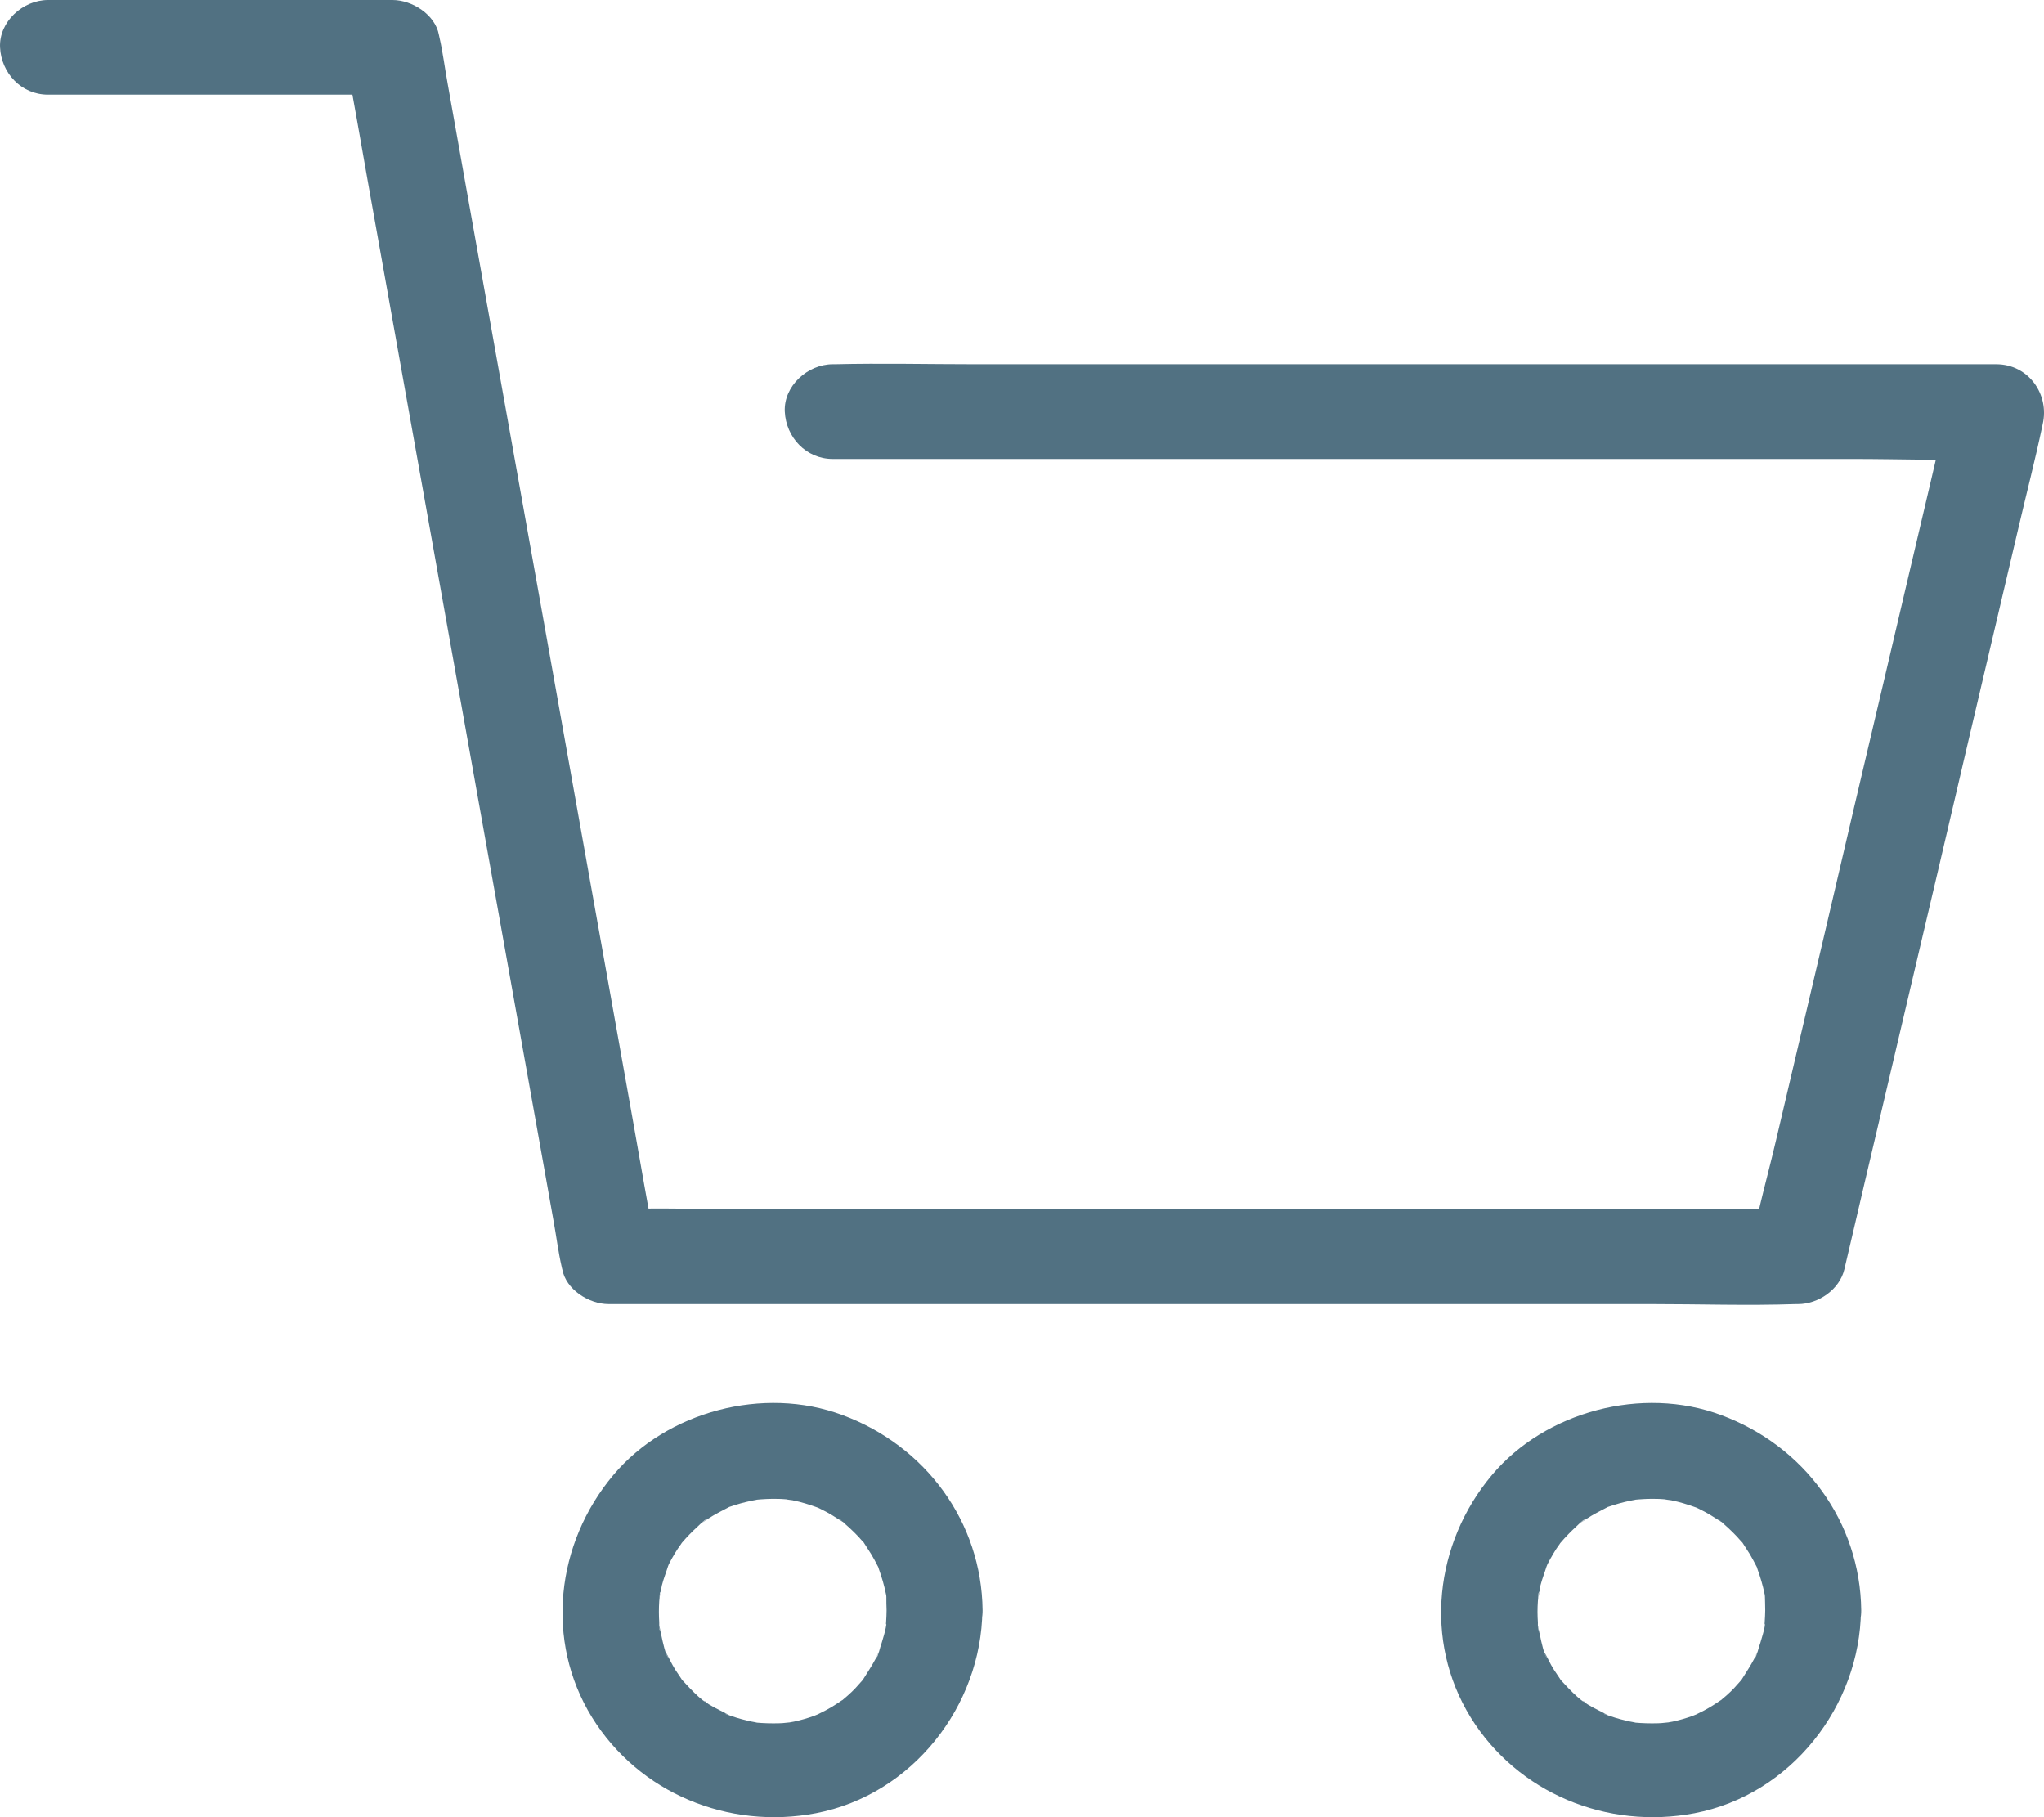
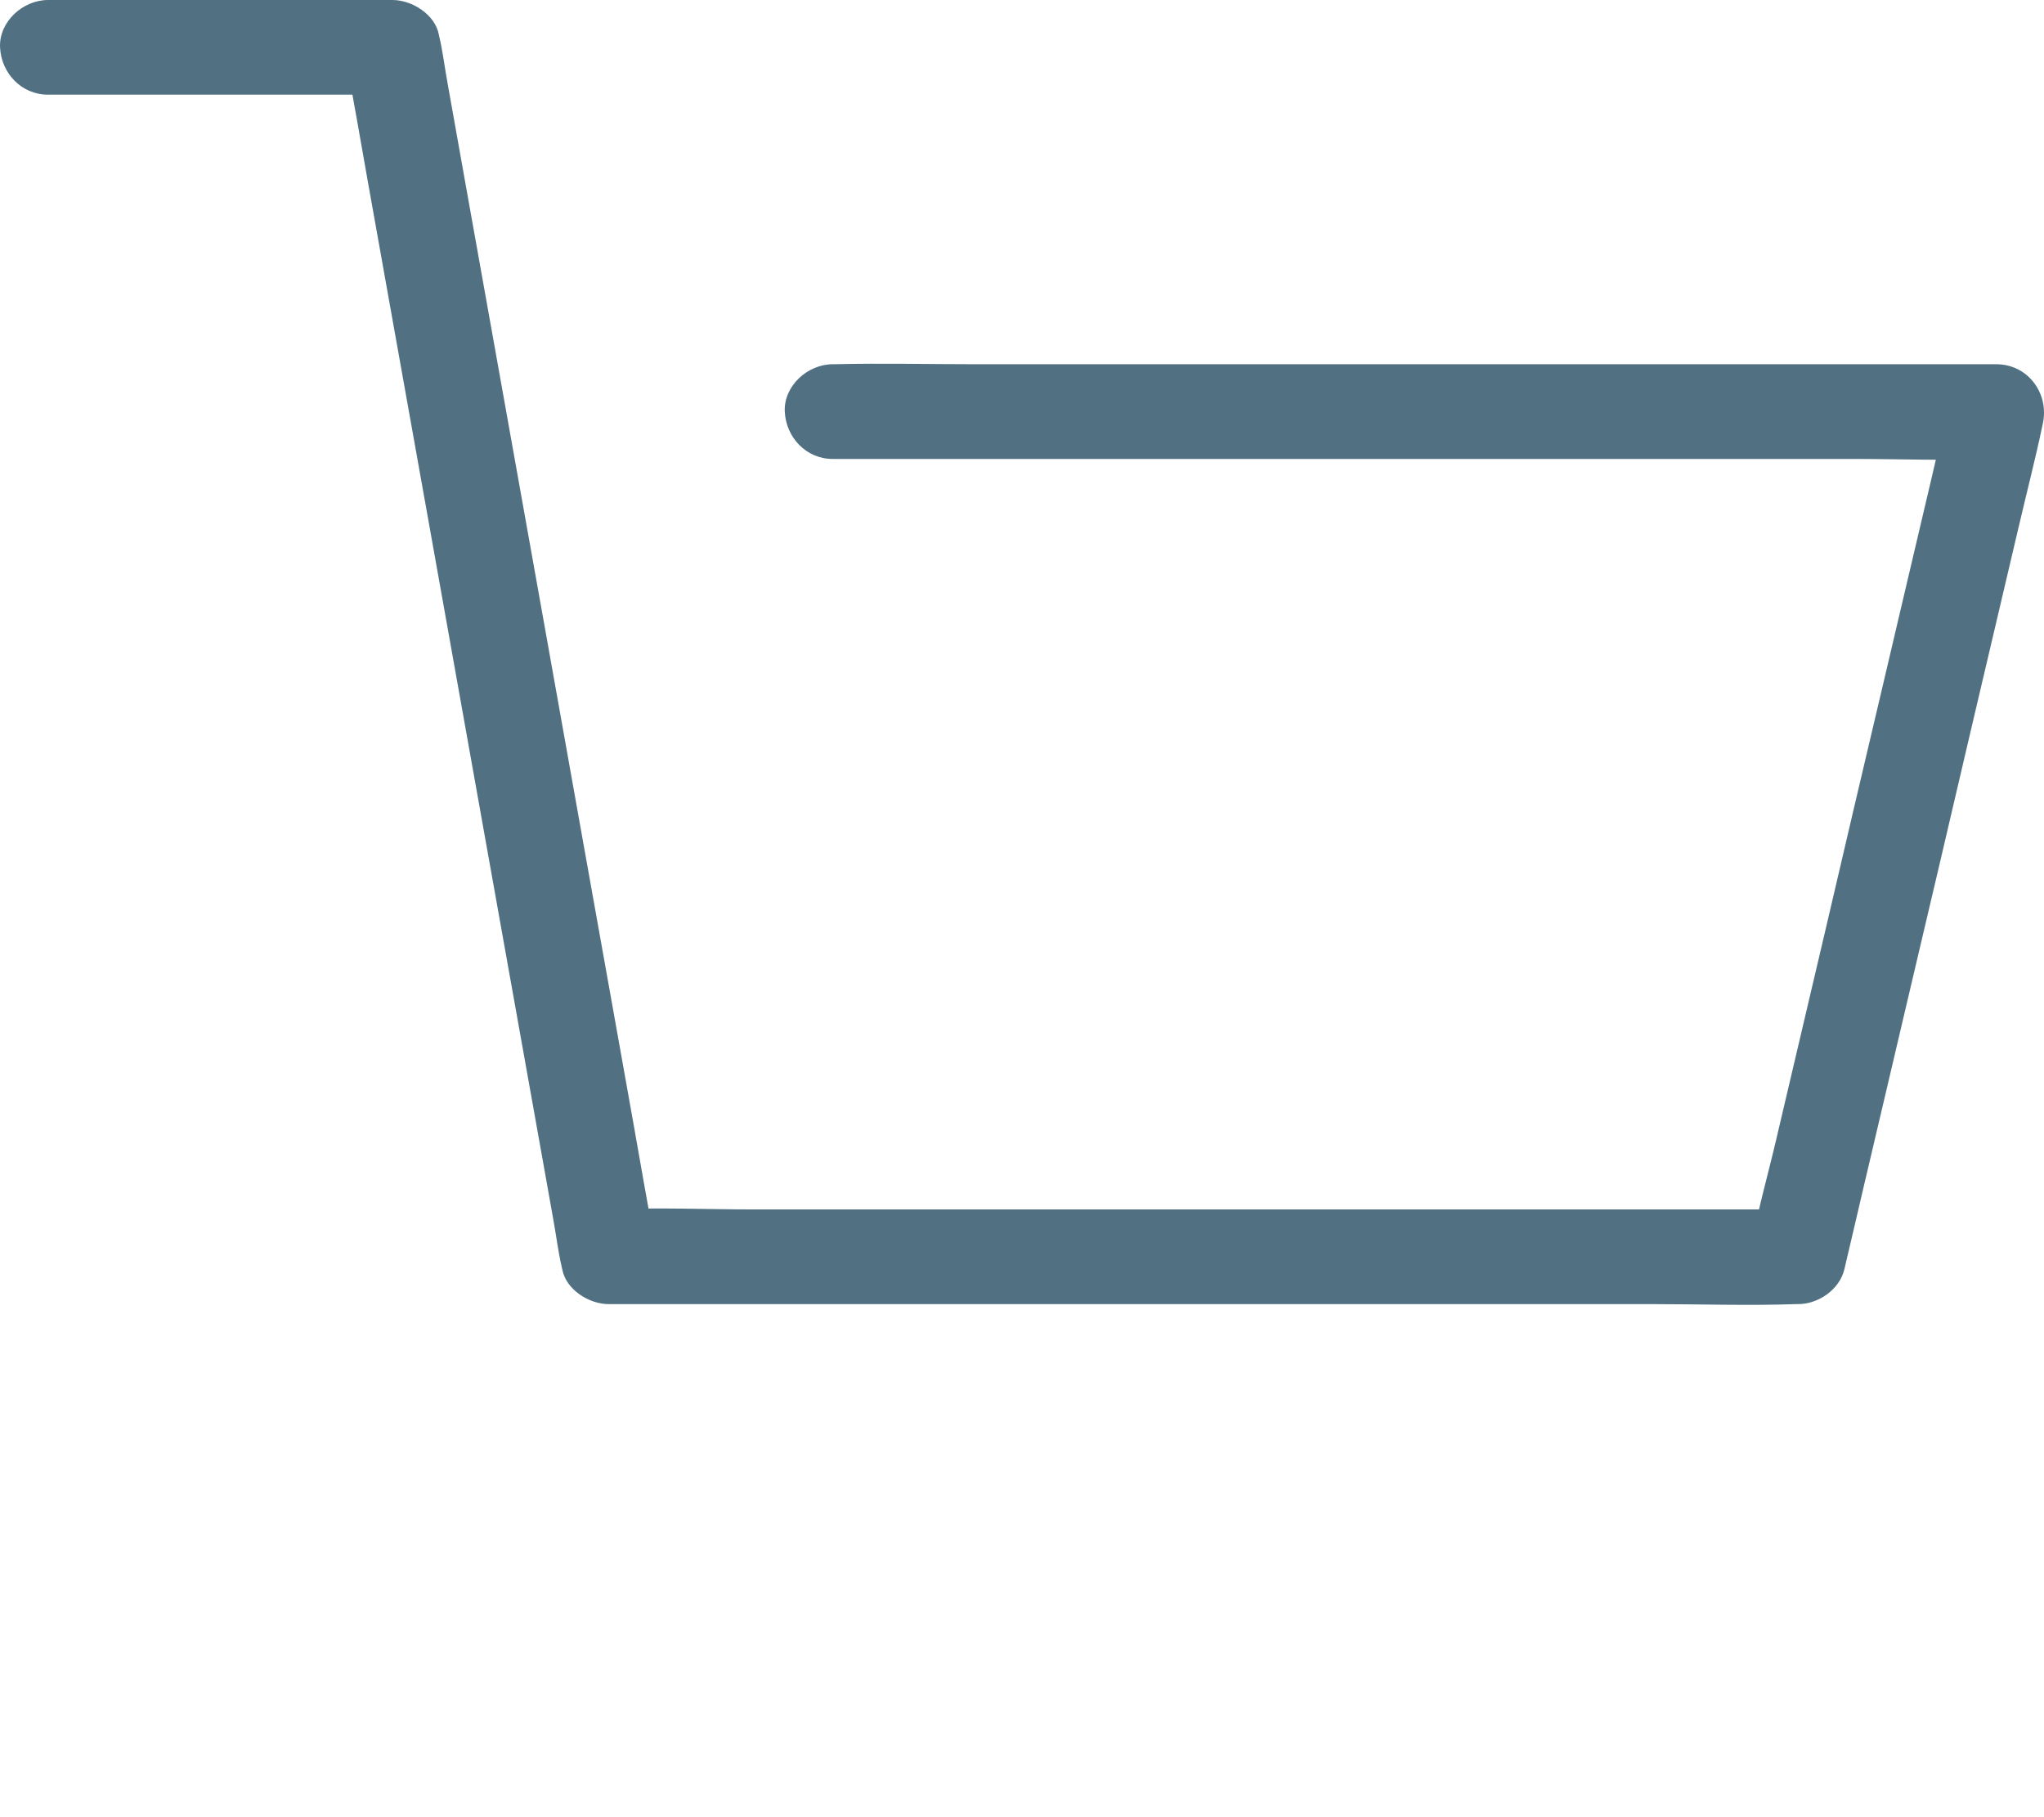
<svg xmlns="http://www.w3.org/2000/svg" width="36" height="32" viewBox="0 0 36 32" fill="none">
  <path d="M14.668 8.082H16.701H21.589H27.525H32.641C33.465 8.082 34.302 8.115 35.127 8.082H35.161C34.89 7.731 34.615 7.377 34.345 7.027C34.23 7.523 34.112 8.015 33.998 8.511C33.719 9.69 33.444 10.87 33.165 12.054C32.827 13.487 32.489 14.921 32.155 16.359C31.863 17.601 31.571 18.839 31.28 20.081C31.14 20.681 30.967 21.281 30.857 21.886C30.857 21.894 30.852 21.902 30.852 21.911C31.123 21.706 31.398 21.502 31.669 21.298H29.58H24.582H18.519H13.298C12.452 21.298 11.602 21.26 10.757 21.298H10.719C10.989 21.502 11.264 21.706 11.535 21.911C11.408 21.206 11.281 20.502 11.158 19.793C10.854 18.097 10.554 16.405 10.249 14.709C9.882 12.658 9.518 10.607 9.15 8.557C8.833 6.785 8.516 5.01 8.199 3.239C8.093 2.655 7.992 2.067 7.886 1.484C7.835 1.209 7.801 0.921 7.738 0.65C7.734 0.638 7.734 0.625 7.73 0.613C7.666 0.259 7.26 0 6.913 0H1.599H0.846C0.402 0 -0.02 0.384 0.001 0.834C0.022 1.284 0.373 1.667 0.846 1.667H6.161H6.913C6.643 1.463 6.368 1.259 6.097 1.055C6.224 1.759 6.351 2.463 6.474 3.172C6.778 4.868 7.078 6.561 7.383 8.257C7.751 10.307 8.114 12.358 8.482 14.409C8.799 16.18 9.116 17.955 9.433 19.727C9.539 20.31 9.641 20.898 9.746 21.481C9.797 21.756 9.831 22.044 9.894 22.315C9.898 22.327 9.898 22.34 9.903 22.352C9.966 22.707 10.372 22.965 10.719 22.965H12.807H17.805H23.868H29.089C29.935 22.965 30.785 22.994 31.63 22.965H31.668C32.028 22.965 32.4 22.707 32.484 22.352C32.599 21.856 32.717 21.365 32.831 20.869C33.11 19.689 33.385 18.51 33.664 17.326C34.002 15.892 34.34 14.458 34.674 13.021C34.966 11.778 35.258 10.541 35.549 9.299C35.689 8.698 35.845 8.098 35.972 7.494C35.972 7.486 35.977 7.477 35.977 7.469C36.099 6.944 35.727 6.414 35.16 6.414H33.127H28.239H22.303H17.187C16.359 6.414 15.53 6.394 14.701 6.414H14.667C14.223 6.414 13.801 6.798 13.822 7.248C13.843 7.698 14.194 8.082 14.667 8.082V8.082H14.668Z" fill="#517182" />
-   <path d="M15.615 28.358C15.615 28.424 15.611 28.491 15.607 28.562C15.607 28.591 15.602 28.62 15.598 28.649C15.586 28.816 15.602 28.595 15.607 28.595C15.632 28.604 15.518 28.97 15.505 29.004C15.497 29.033 15.459 29.183 15.438 29.187C15.429 29.187 15.514 29.033 15.467 29.112C15.45 29.145 15.438 29.179 15.421 29.212C15.357 29.333 15.281 29.446 15.209 29.562C15.129 29.683 15.328 29.433 15.192 29.587C15.15 29.633 15.108 29.683 15.065 29.729C15.023 29.775 14.977 29.816 14.926 29.862C14.905 29.879 14.884 29.9 14.863 29.916C14.85 29.929 14.833 29.942 14.82 29.95C14.765 29.996 14.765 29.996 14.82 29.95C14.896 29.929 14.858 29.921 14.816 29.95C14.786 29.971 14.757 29.992 14.723 30.012C14.676 30.042 14.63 30.071 14.583 30.096C14.52 30.133 14.452 30.162 14.389 30.196C14.368 30.208 14.279 30.25 14.389 30.2C14.511 30.142 14.351 30.212 14.334 30.217C14.22 30.258 14.101 30.292 13.983 30.317C13.945 30.325 13.907 30.329 13.873 30.338C13.78 30.358 13.953 30.329 13.958 30.329C13.882 30.329 13.801 30.346 13.725 30.346C13.59 30.35 13.45 30.346 13.315 30.334C13.159 30.321 13.48 30.363 13.285 30.325C13.209 30.313 13.137 30.292 13.066 30.275C13.002 30.259 12.939 30.238 12.88 30.217C12.867 30.213 12.774 30.183 12.774 30.179C12.774 30.167 12.93 30.259 12.85 30.209C12.732 30.138 12.605 30.088 12.486 30.013C12.457 29.992 12.427 29.971 12.393 29.95C12.351 29.921 12.313 29.929 12.389 29.95C12.461 29.971 12.431 29.983 12.389 29.95C12.359 29.925 12.334 29.904 12.304 29.879C12.203 29.788 12.11 29.688 12.017 29.587C11.89 29.45 12.076 29.683 12 29.562C11.966 29.508 11.928 29.458 11.894 29.404C11.861 29.35 11.831 29.296 11.801 29.237C11.789 29.212 11.776 29.187 11.763 29.162C11.679 29.004 11.755 29.183 11.772 29.187C11.729 29.183 11.662 28.866 11.653 28.821C11.641 28.766 11.628 28.712 11.619 28.658C11.586 28.495 11.624 28.712 11.624 28.712C11.607 28.7 11.611 28.591 11.611 28.57C11.603 28.445 11.603 28.32 11.611 28.195C11.615 28.158 11.619 28.12 11.619 28.083C11.624 28 11.67 28.008 11.611 28.137C11.641 28.075 11.641 27.983 11.658 27.916C11.687 27.799 11.734 27.687 11.768 27.574C11.801 27.47 11.687 27.716 11.746 27.62C11.759 27.599 11.772 27.57 11.78 27.545C11.814 27.479 11.848 27.416 11.886 27.354C11.92 27.299 11.954 27.245 11.992 27.195C12.106 27.024 11.911 27.279 12.008 27.17C12.097 27.066 12.19 26.97 12.292 26.878C12.305 26.866 12.419 26.749 12.44 26.758C12.444 26.758 12.267 26.878 12.402 26.791C12.423 26.774 12.448 26.762 12.47 26.745C12.584 26.67 12.706 26.608 12.829 26.545C12.96 26.478 12.677 26.591 12.858 26.532C12.922 26.512 12.981 26.491 13.044 26.474C13.108 26.457 13.171 26.441 13.235 26.428C13.264 26.424 13.29 26.416 13.319 26.412C13.505 26.37 13.18 26.42 13.294 26.412C13.429 26.399 13.565 26.391 13.704 26.395C13.772 26.395 13.839 26.403 13.907 26.407C13.932 26.407 14.034 26.42 13.907 26.407C13.768 26.395 13.932 26.416 13.962 26.42C14.11 26.449 14.254 26.495 14.393 26.545C14.419 26.553 14.503 26.595 14.398 26.545C14.275 26.487 14.423 26.558 14.448 26.57C14.516 26.603 14.579 26.637 14.643 26.674C14.706 26.712 14.765 26.753 14.829 26.791C14.934 26.858 14.795 26.757 14.791 26.757C14.803 26.753 14.863 26.816 14.875 26.828C14.985 26.924 15.091 27.024 15.184 27.133C15.18 27.128 15.256 27.207 15.256 27.216C15.26 27.208 15.15 27.066 15.222 27.178C15.26 27.241 15.302 27.299 15.34 27.362C15.383 27.433 15.421 27.503 15.459 27.578C15.547 27.749 15.416 27.445 15.48 27.633C15.53 27.774 15.573 27.916 15.602 28.062C15.64 28.254 15.594 27.924 15.611 28.12C15.611 28.187 15.611 28.274 15.615 28.358C15.619 28.795 16 29.212 16.461 29.191C16.913 29.171 17.311 28.825 17.306 28.358C17.29 26.803 16.304 25.461 14.837 24.919C13.45 24.402 11.742 24.853 10.8 25.978C9.793 27.178 9.594 28.891 10.427 30.242C11.252 31.575 12.829 32.225 14.372 31.93C16.072 31.604 17.285 30.037 17.302 28.362C17.306 27.924 16.909 27.507 16.456 27.528C15.995 27.545 15.619 27.891 15.615 28.358H15.615V28.358Z" fill="#517182" />
-   <path d="M31.09 28.358C31.09 28.424 31.085 28.491 31.081 28.562C31.081 28.591 31.077 28.62 31.073 28.649C31.06 28.816 31.077 28.595 31.081 28.595C31.107 28.604 30.993 28.97 30.98 29.004C30.971 29.033 30.933 29.183 30.912 29.187C30.904 29.187 30.988 29.033 30.942 29.112C30.925 29.145 30.912 29.179 30.895 29.212C30.832 29.333 30.756 29.446 30.684 29.562C30.604 29.683 30.802 29.433 30.667 29.587C30.625 29.633 30.582 29.683 30.54 29.729C30.498 29.775 30.451 29.816 30.401 29.862C30.379 29.879 30.358 29.9 30.337 29.916C30.324 29.929 30.308 29.942 30.295 29.95C30.24 29.996 30.24 29.996 30.295 29.95C30.371 29.929 30.333 29.921 30.291 29.95C30.261 29.971 30.231 29.992 30.198 30.012C30.151 30.042 30.105 30.071 30.058 30.096C29.995 30.133 29.927 30.162 29.863 30.196C29.842 30.208 29.754 30.25 29.863 30.2C29.986 30.142 29.826 30.212 29.808 30.217C29.694 30.258 29.576 30.292 29.458 30.317C29.42 30.325 29.382 30.329 29.348 30.338C29.255 30.358 29.428 30.329 29.432 30.329C29.356 30.329 29.276 30.346 29.2 30.346C29.064 30.35 28.925 30.346 28.79 30.334C28.633 30.321 28.954 30.363 28.76 30.325C28.684 30.313 28.612 30.292 28.54 30.275C28.477 30.259 28.413 30.238 28.354 30.217C28.341 30.213 28.248 30.183 28.248 30.179C28.248 30.167 28.405 30.259 28.325 30.209C28.206 30.138 28.079 30.088 27.961 30.013C27.931 29.992 27.902 29.971 27.868 29.95C27.826 29.921 27.788 29.929 27.864 29.95C27.936 29.971 27.906 29.983 27.864 29.95C27.834 29.925 27.809 29.904 27.779 29.879C27.677 29.788 27.584 29.688 27.491 29.587C27.365 29.45 27.551 29.683 27.475 29.562C27.441 29.508 27.403 29.458 27.369 29.404C27.335 29.35 27.305 29.296 27.276 29.237C27.263 29.212 27.25 29.187 27.238 29.162C27.153 29.004 27.229 29.183 27.246 29.187C27.204 29.183 27.136 28.866 27.128 28.821C27.115 28.766 27.103 28.712 27.094 28.658C27.06 28.495 27.098 28.712 27.098 28.712C27.081 28.7 27.086 28.591 27.086 28.57C27.077 28.445 27.077 28.32 27.086 28.195C27.09 28.158 27.094 28.12 27.094 28.083C27.098 28 27.145 28.008 27.086 28.137C27.115 28.075 27.115 27.983 27.132 27.916C27.162 27.799 27.208 27.687 27.242 27.574C27.276 27.47 27.162 27.716 27.221 27.62C27.234 27.599 27.246 27.57 27.255 27.545C27.289 27.479 27.323 27.416 27.361 27.354C27.394 27.299 27.428 27.245 27.466 27.195C27.58 27.024 27.386 27.279 27.483 27.17C27.572 27.066 27.665 26.97 27.766 26.878C27.779 26.866 27.893 26.749 27.914 26.758C27.919 26.758 27.741 26.878 27.876 26.791C27.898 26.774 27.923 26.762 27.944 26.745C28.058 26.67 28.181 26.608 28.303 26.545C28.434 26.478 28.151 26.591 28.333 26.532C28.396 26.512 28.456 26.491 28.519 26.474C28.582 26.457 28.646 26.441 28.709 26.428C28.739 26.424 28.764 26.416 28.794 26.412C28.98 26.37 28.654 26.42 28.768 26.412C28.904 26.399 29.039 26.391 29.179 26.395C29.246 26.395 29.314 26.403 29.382 26.407C29.407 26.407 29.508 26.42 29.382 26.407C29.242 26.395 29.407 26.416 29.436 26.42C29.584 26.449 29.728 26.495 29.868 26.545C29.893 26.553 29.978 26.595 29.872 26.545C29.749 26.487 29.897 26.558 29.923 26.57C29.99 26.603 30.054 26.637 30.117 26.674C30.181 26.712 30.24 26.753 30.303 26.791C30.409 26.858 30.269 26.757 30.265 26.757C30.278 26.753 30.337 26.816 30.35 26.828C30.46 26.924 30.565 27.024 30.658 27.133C30.654 27.128 30.73 27.207 30.73 27.216C30.735 27.208 30.625 27.066 30.697 27.178C30.735 27.241 30.777 27.299 30.815 27.362C30.857 27.433 30.895 27.503 30.933 27.578C31.022 27.749 30.891 27.445 30.954 27.633C31.005 27.774 31.047 27.916 31.077 28.062C31.115 28.254 31.069 27.924 31.085 28.12C31.086 28.187 31.09 28.274 31.09 28.358C31.094 28.795 31.474 29.212 31.935 29.191C32.388 29.171 32.785 28.825 32.781 28.358C32.764 26.803 31.779 25.461 30.312 24.919C28.925 24.402 27.217 24.853 26.274 25.978C25.268 27.178 25.069 28.891 25.902 30.242C26.726 31.575 28.303 32.225 29.847 31.93C31.546 31.604 32.76 30.037 32.776 28.362C32.781 27.924 32.383 27.507 31.931 27.528C31.474 27.545 31.094 27.891 31.09 28.358H31.09V28.358Z" fill="#517182" />
</svg>